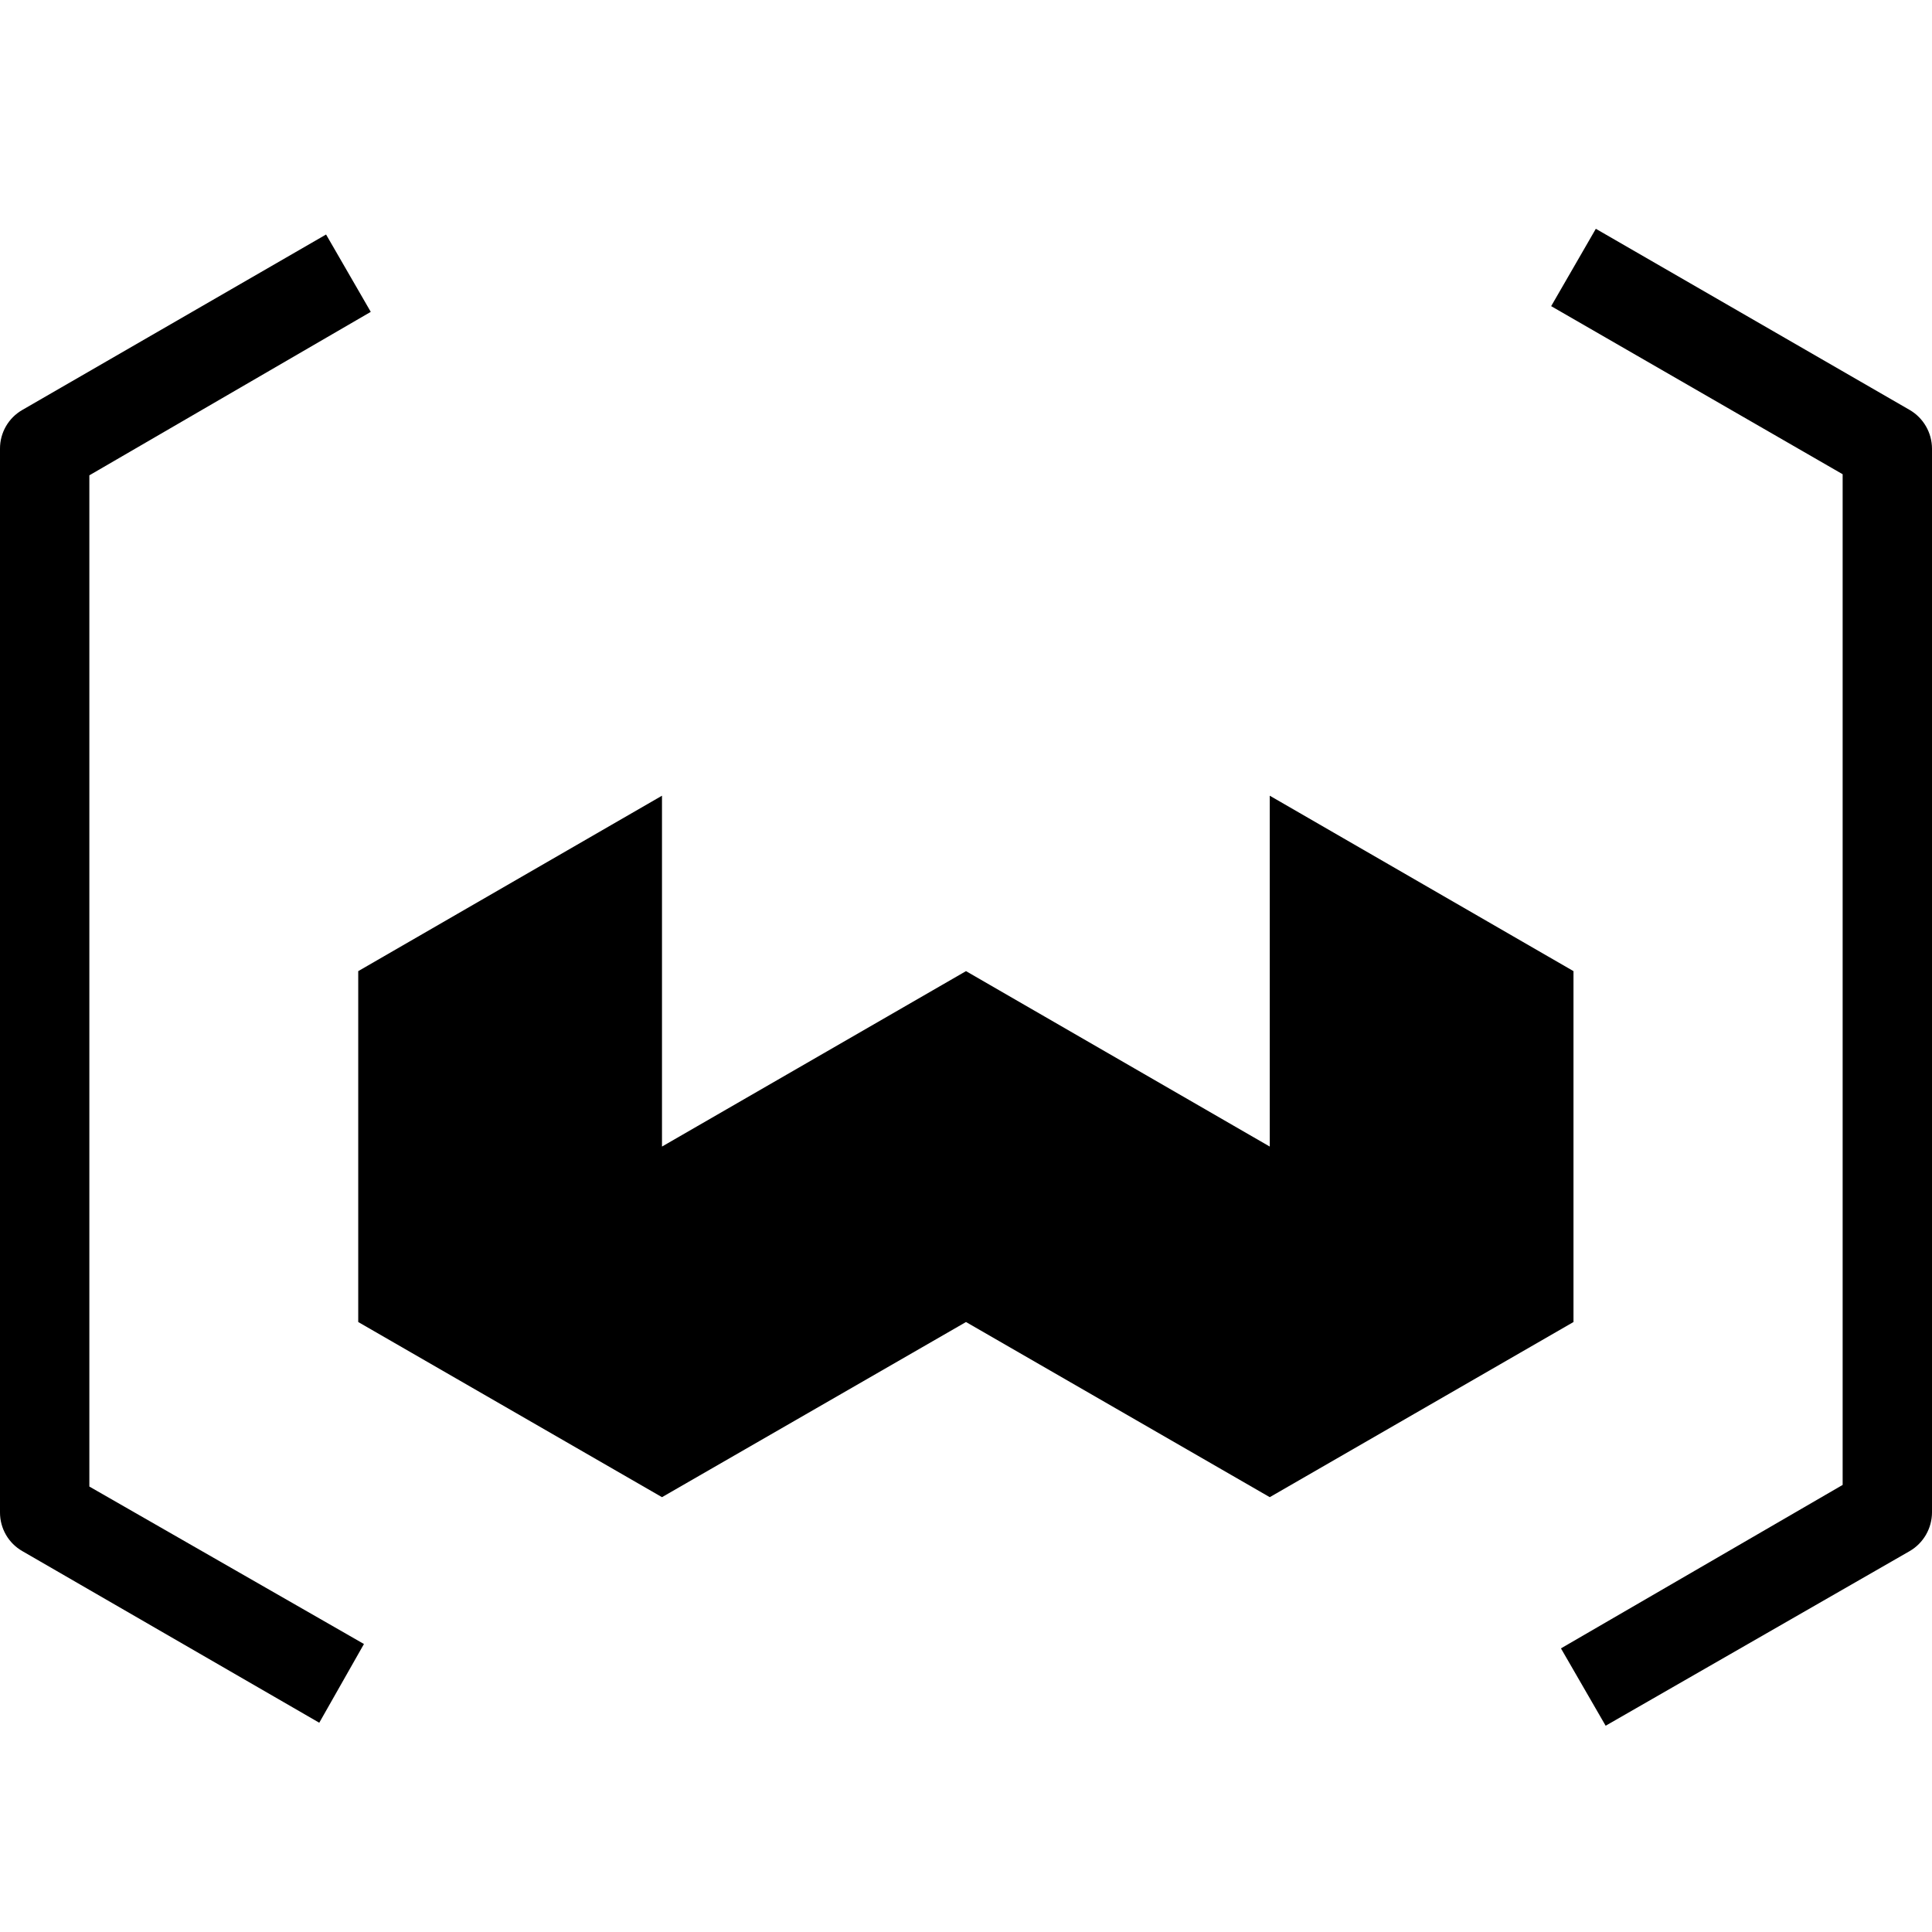
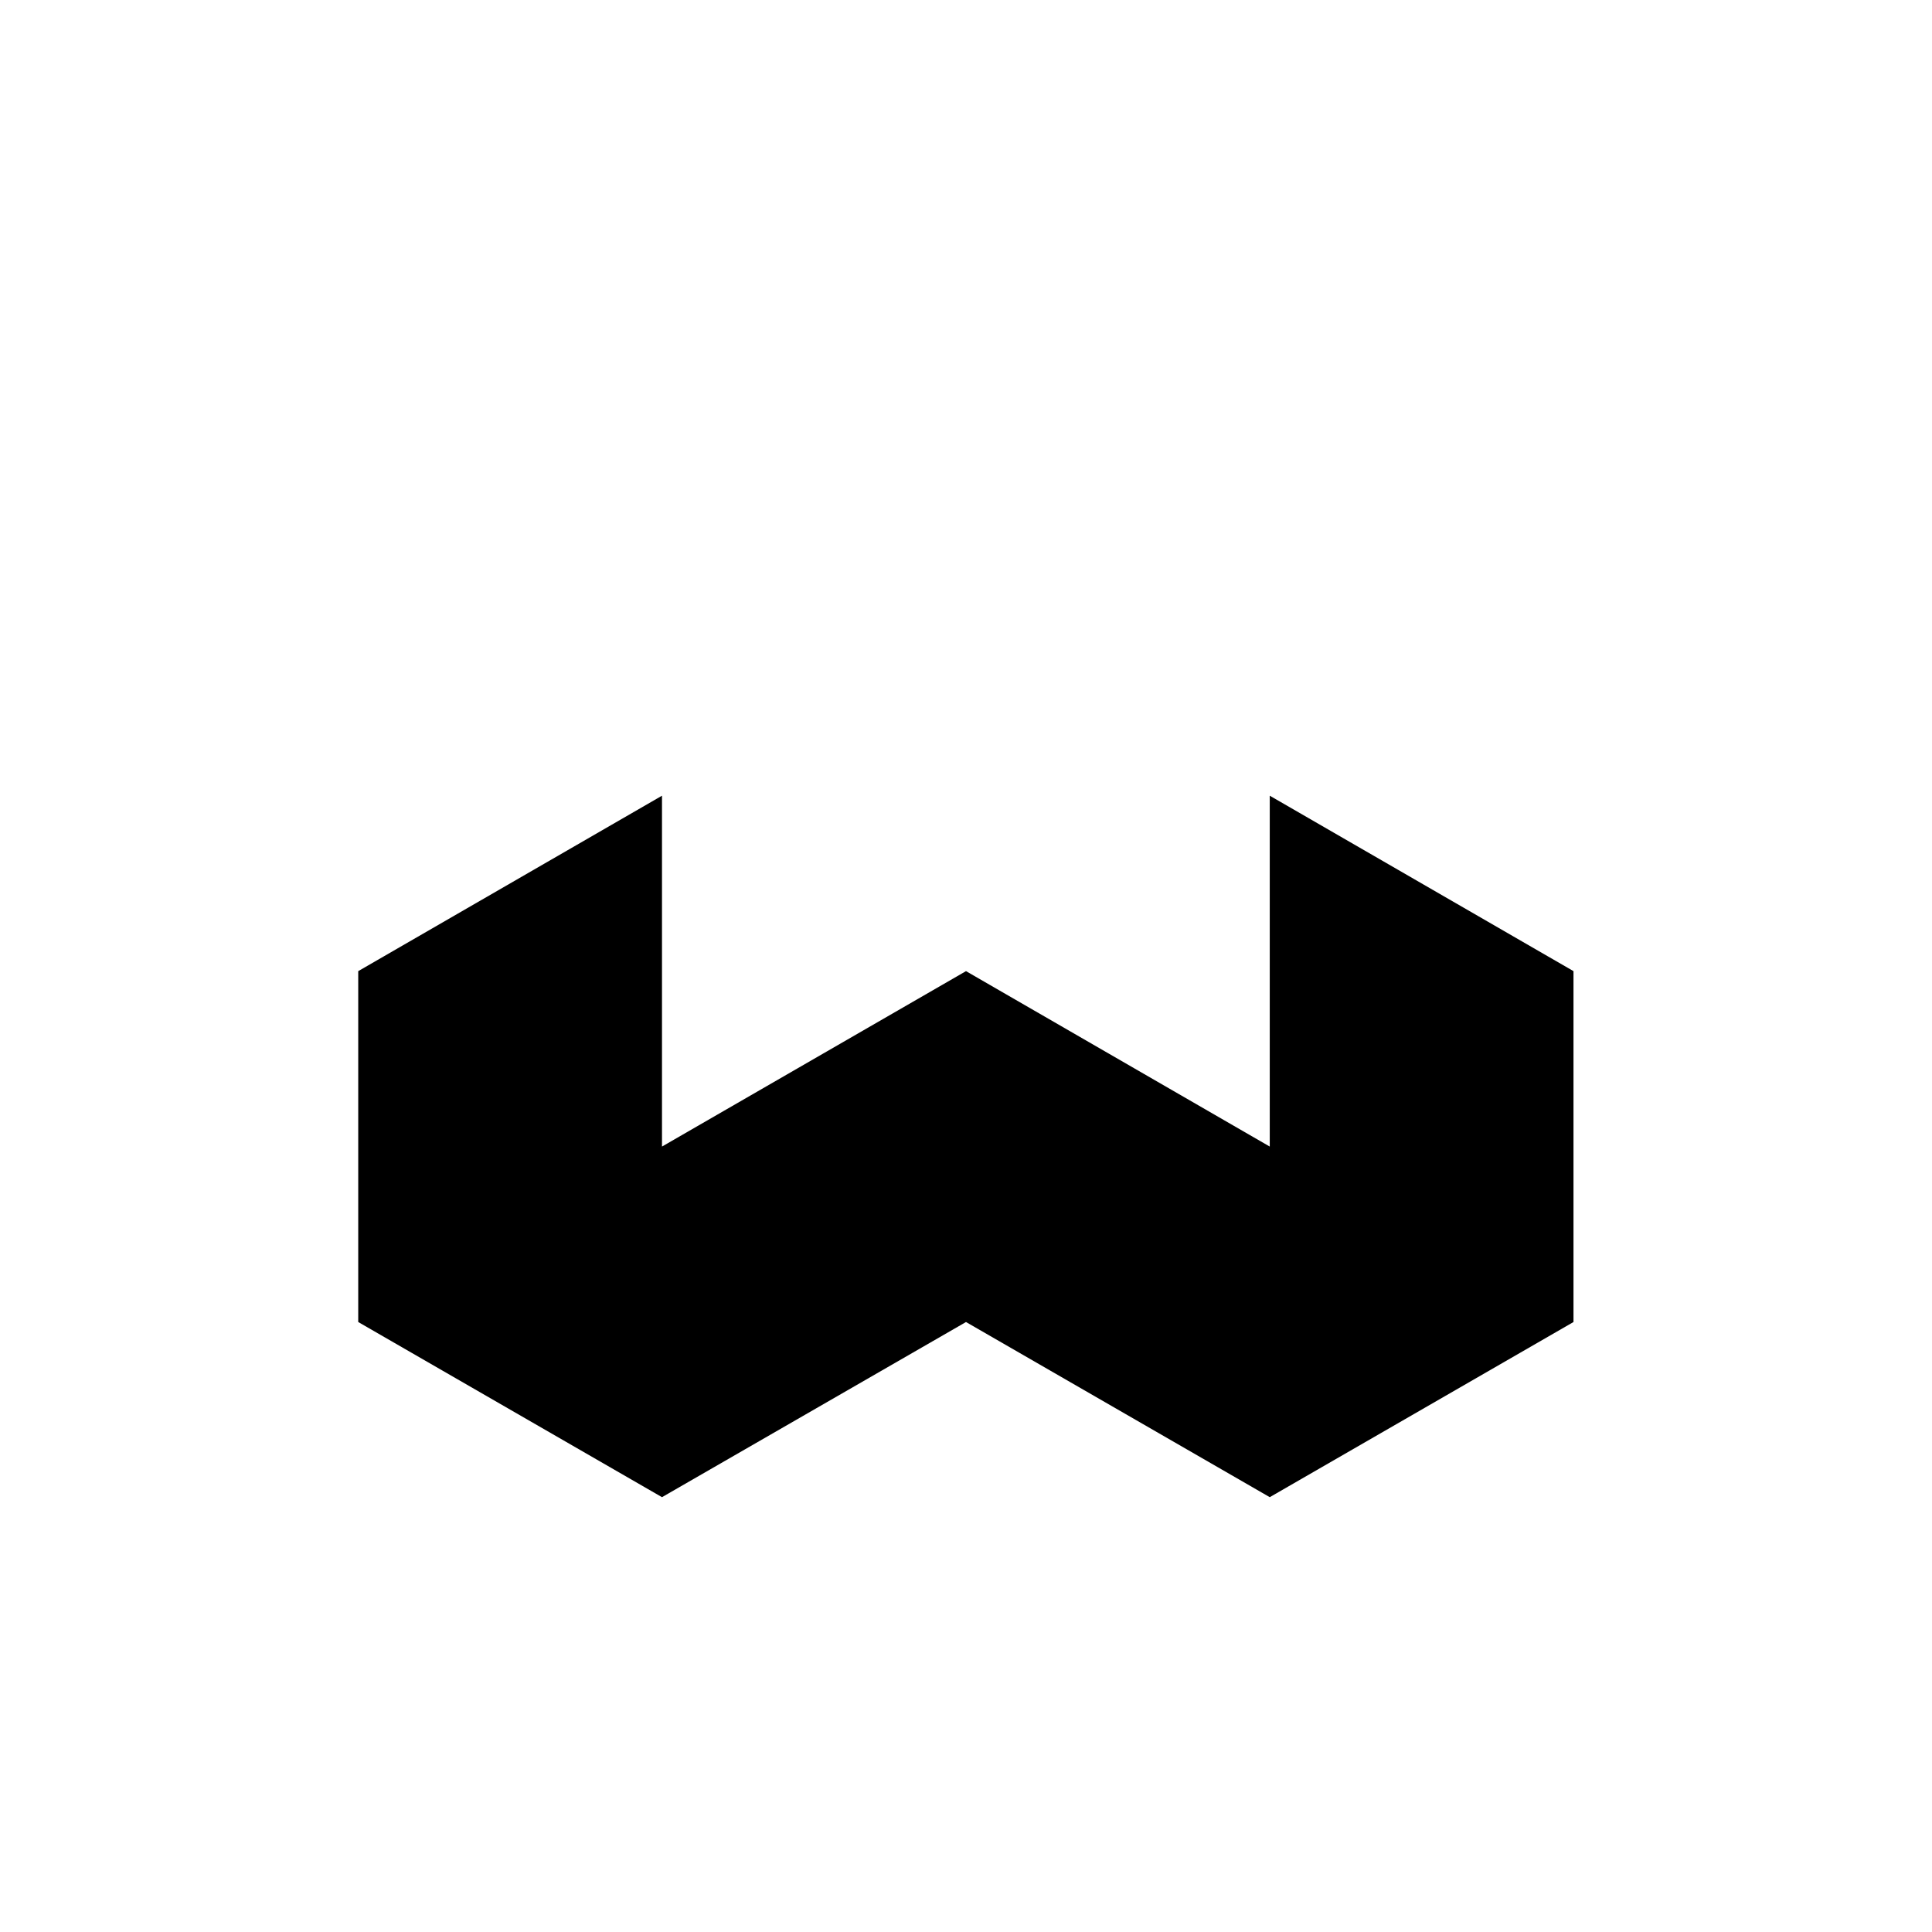
<svg xmlns="http://www.w3.org/2000/svg" width="76" height="76" viewBox="0 0 76 76" fill="none">
-   <path fill-rule="evenodd" clip-rule="evenodd" d="M63.162 67.886L61.404 64.843L72.485 58.413V18.655L61.019 12.043L62.776 9L75.121 16.126C75.663 16.441 75.998 17.021 76 17.648V59.495C75.999 59.803 75.917 60.106 75.763 60.373C75.609 60.64 75.388 60.862 75.121 61.017L63.162 67.886ZM12.559 67.768L0.879 61.017C0.611 60.864 0.388 60.642 0.234 60.375C0.08 60.107 -0.001 59.804 9.93094e-06 59.495V17.648C-0.001 17.339 0.08 17.036 0.234 16.769C0.388 16.501 0.611 16.28 0.879 16.126L12.827 9.225L14.585 12.268L3.515 18.698V58.477L14.317 64.671L12.559 67.768Z" fill="black" />
  <path fill-rule="evenodd" clip-rule="evenodd" d="M14.092 38.202V52.005L26.041 58.895L38 52.005L49.949 58.895L61.897 52.005V38.202L49.949 31.301V45.103L38 38.202L26.041 45.103V31.301L14.092 38.202Z" fill="black" />
</svg>